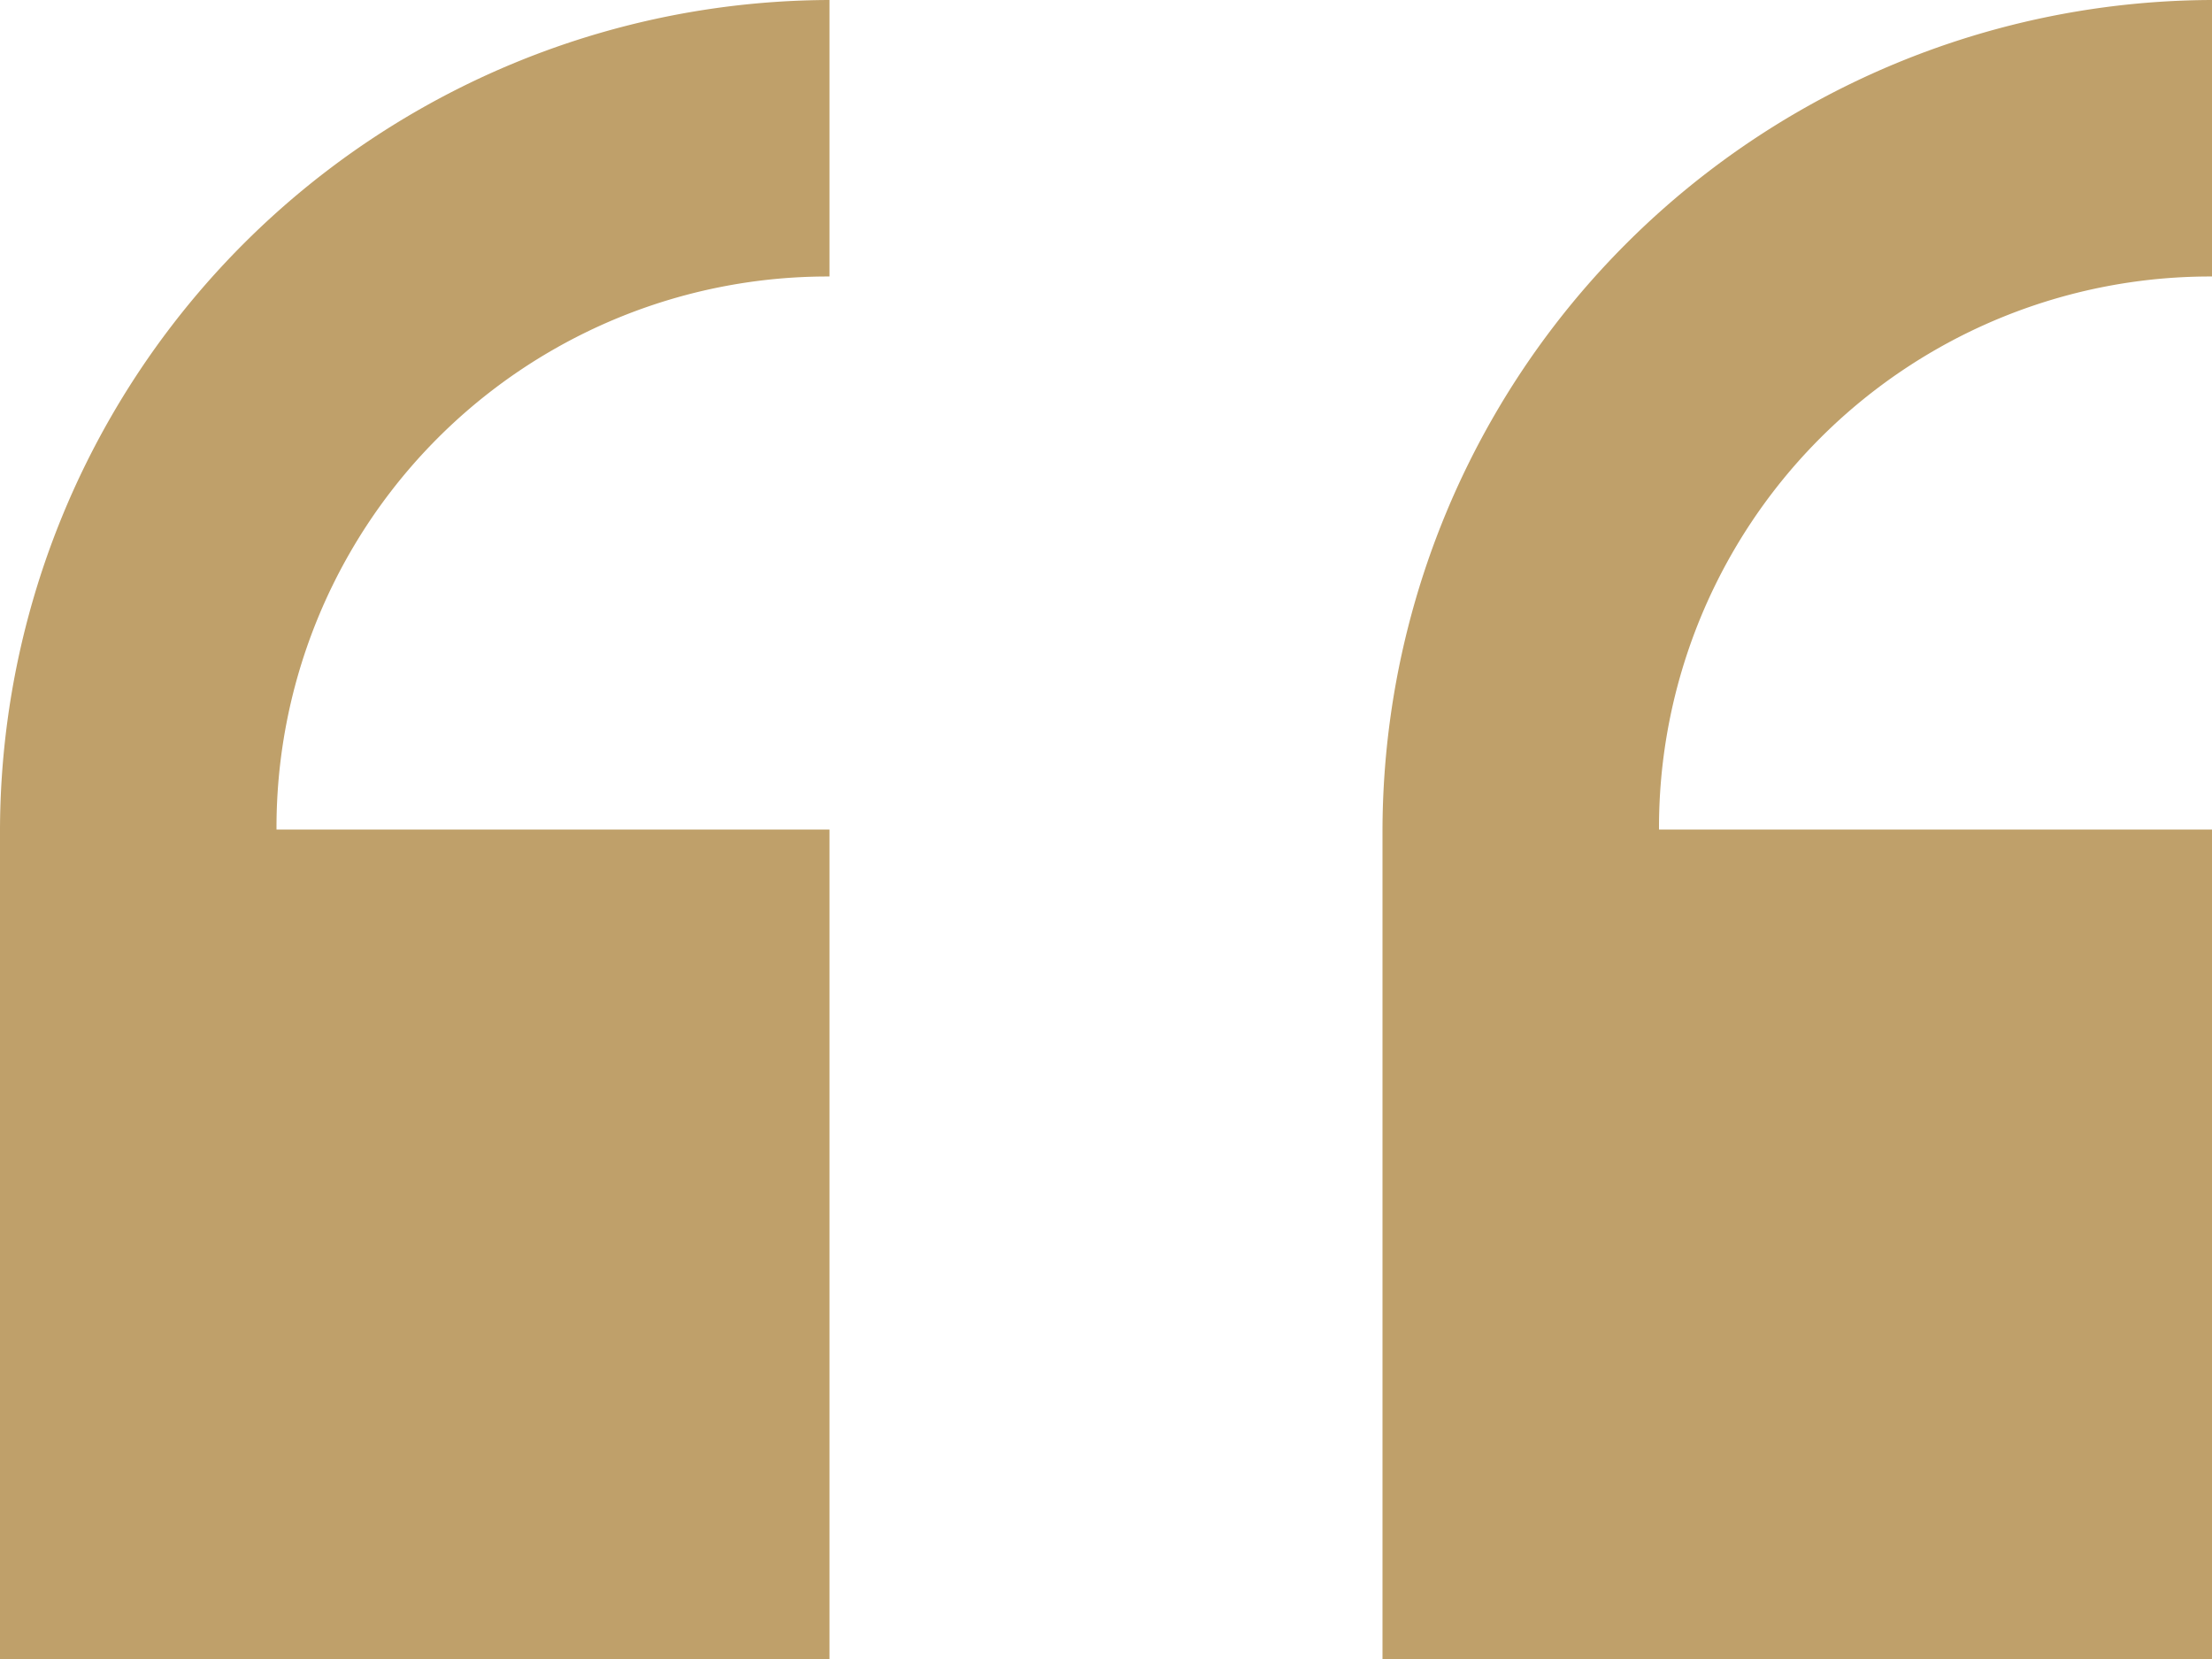
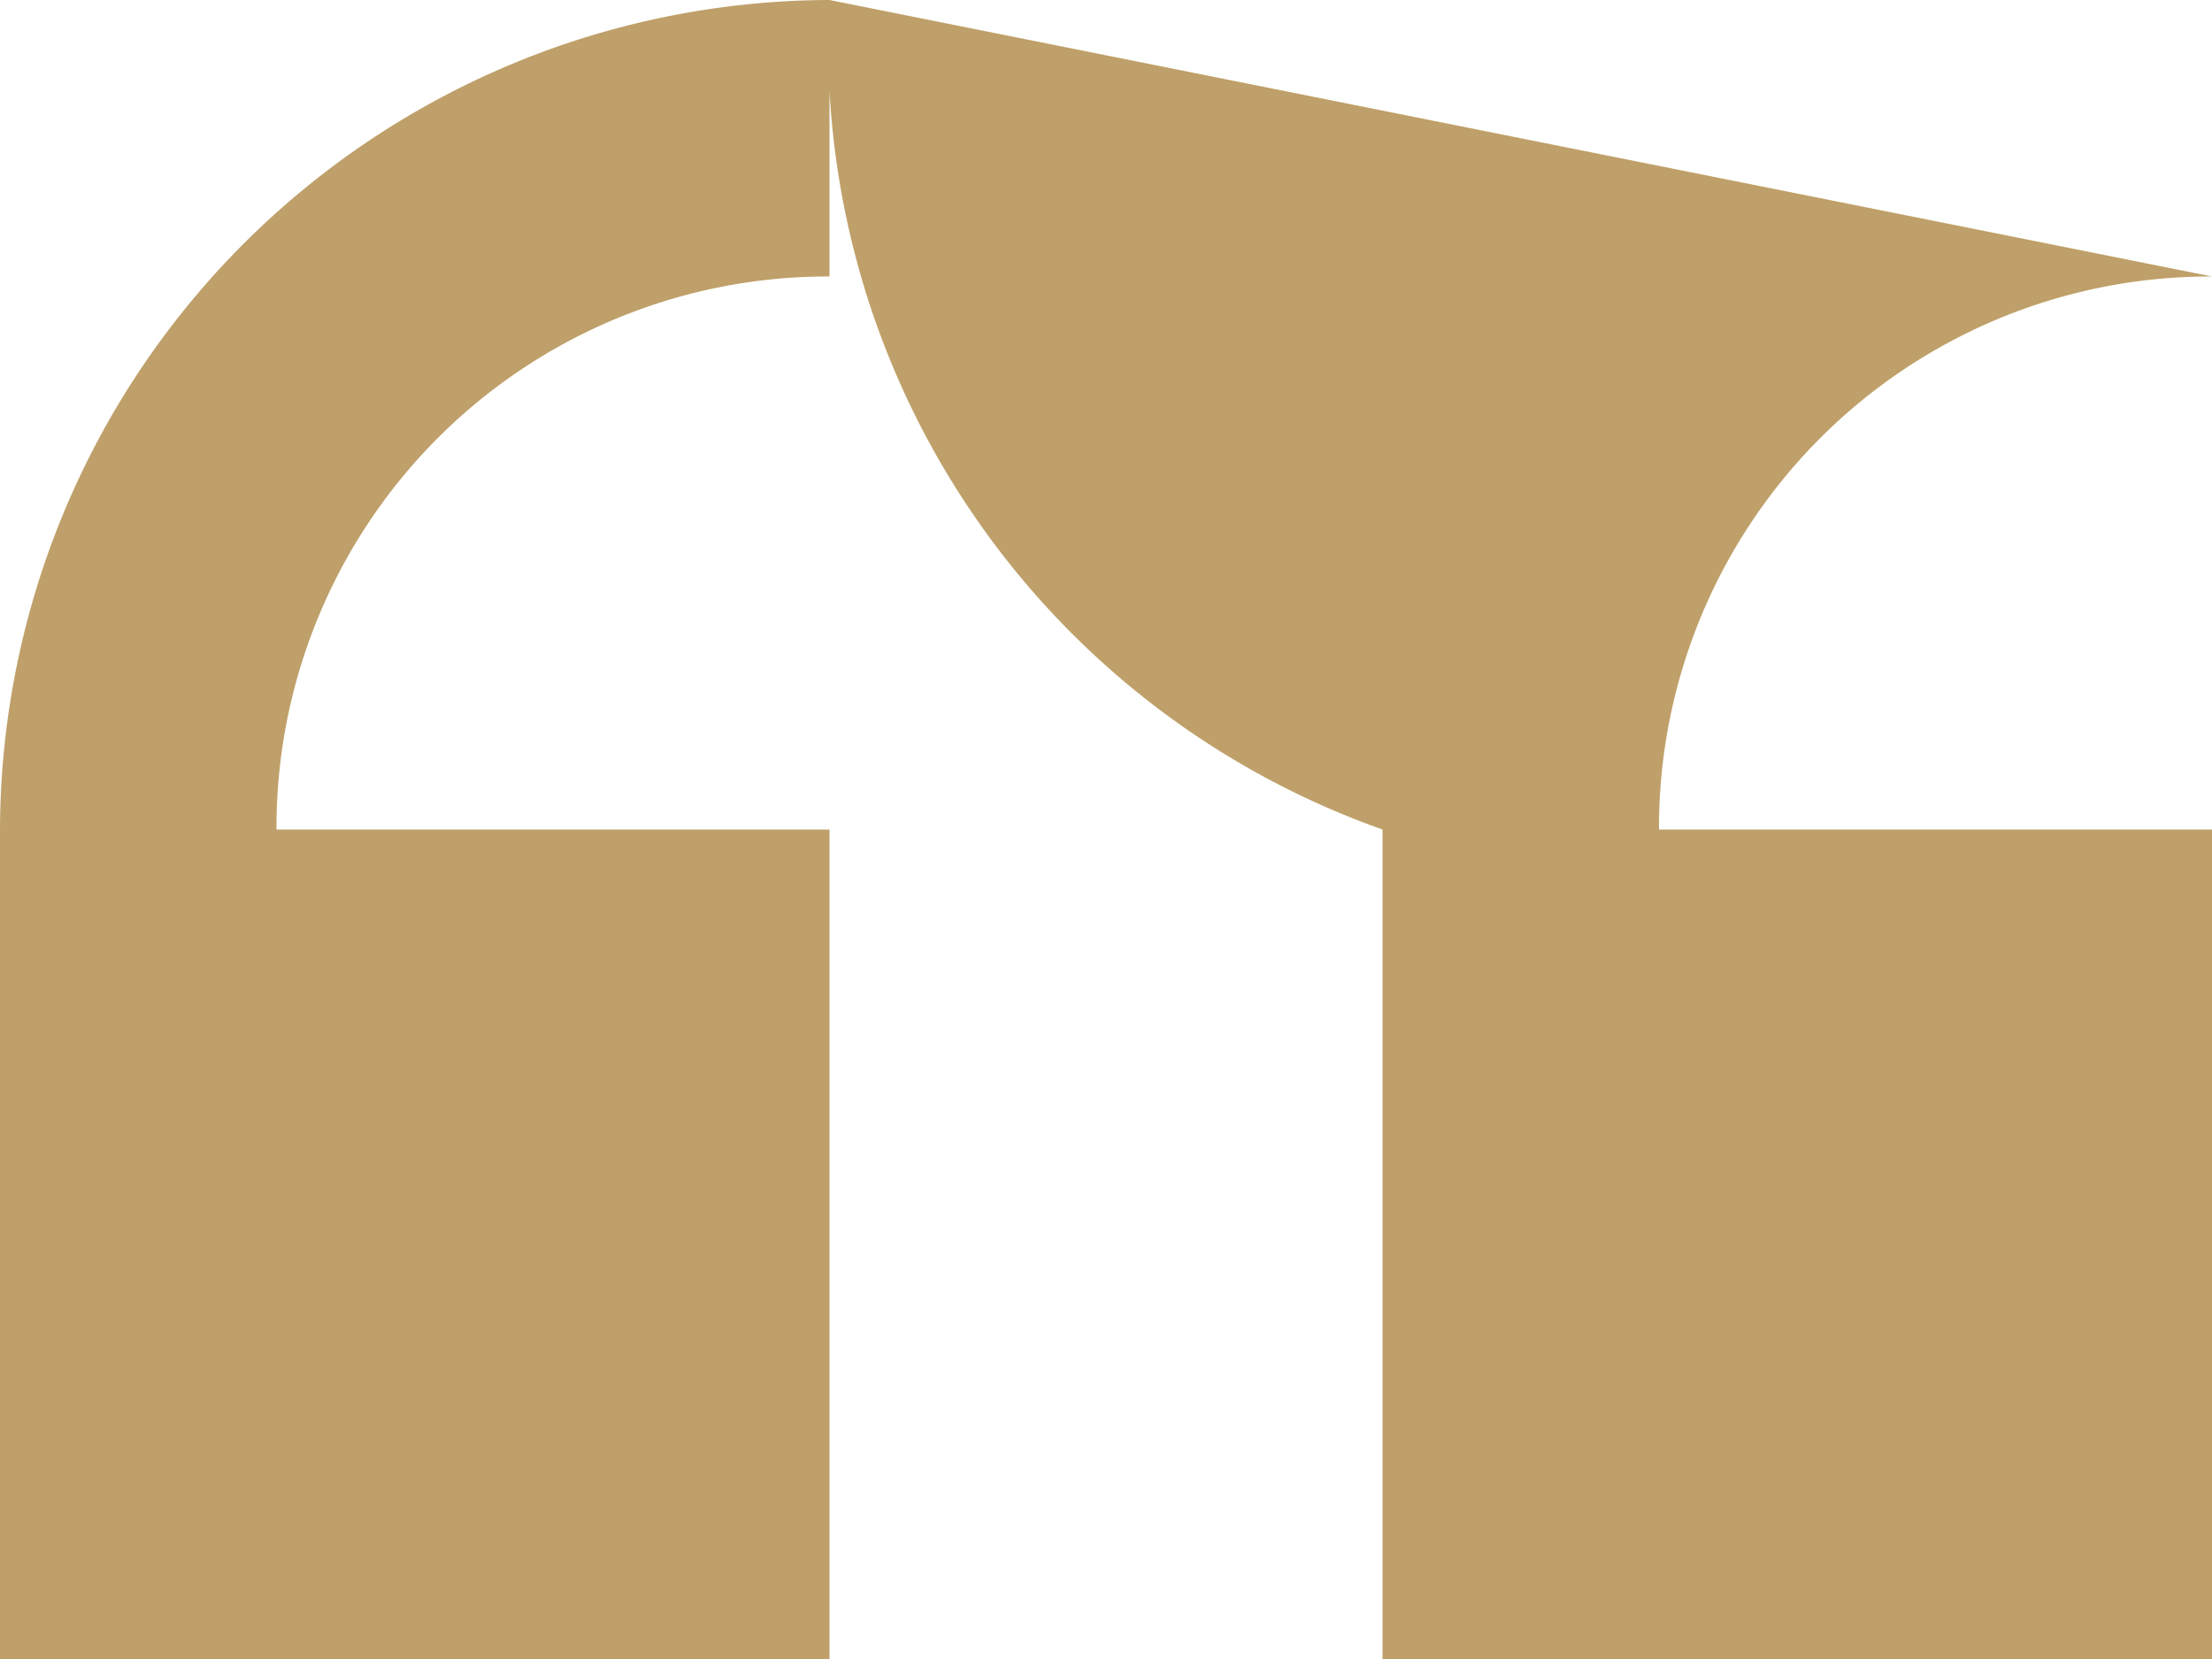
<svg xmlns="http://www.w3.org/2000/svg" width="28" height="21" viewBox="0 0 28 21">
-   <path id="Icon_open-double-quote-serif-left" data-name="Icon open-double-quote-serif-left" d="M10.5,0A10.531,10.531,0,0,0,0,10.5V21H10.5V10.5h-7a6.976,6.976,0,0,1,7-7ZM28,0A10.531,10.531,0,0,0,17.5,10.5V21H28V10.5H21a6.976,6.976,0,0,1,7-7Z" fill="#bfa06a" />
+   <path id="Icon_open-double-quote-serif-left" data-name="Icon open-double-quote-serif-left" d="M10.5,0A10.531,10.531,0,0,0,0,10.5V21H10.5V10.5h-7a6.976,6.976,0,0,1,7-7ZA10.531,10.531,0,0,0,17.5,10.5V21H28V10.5H21a6.976,6.976,0,0,1,7-7Z" fill="#bfa06a" />
</svg>